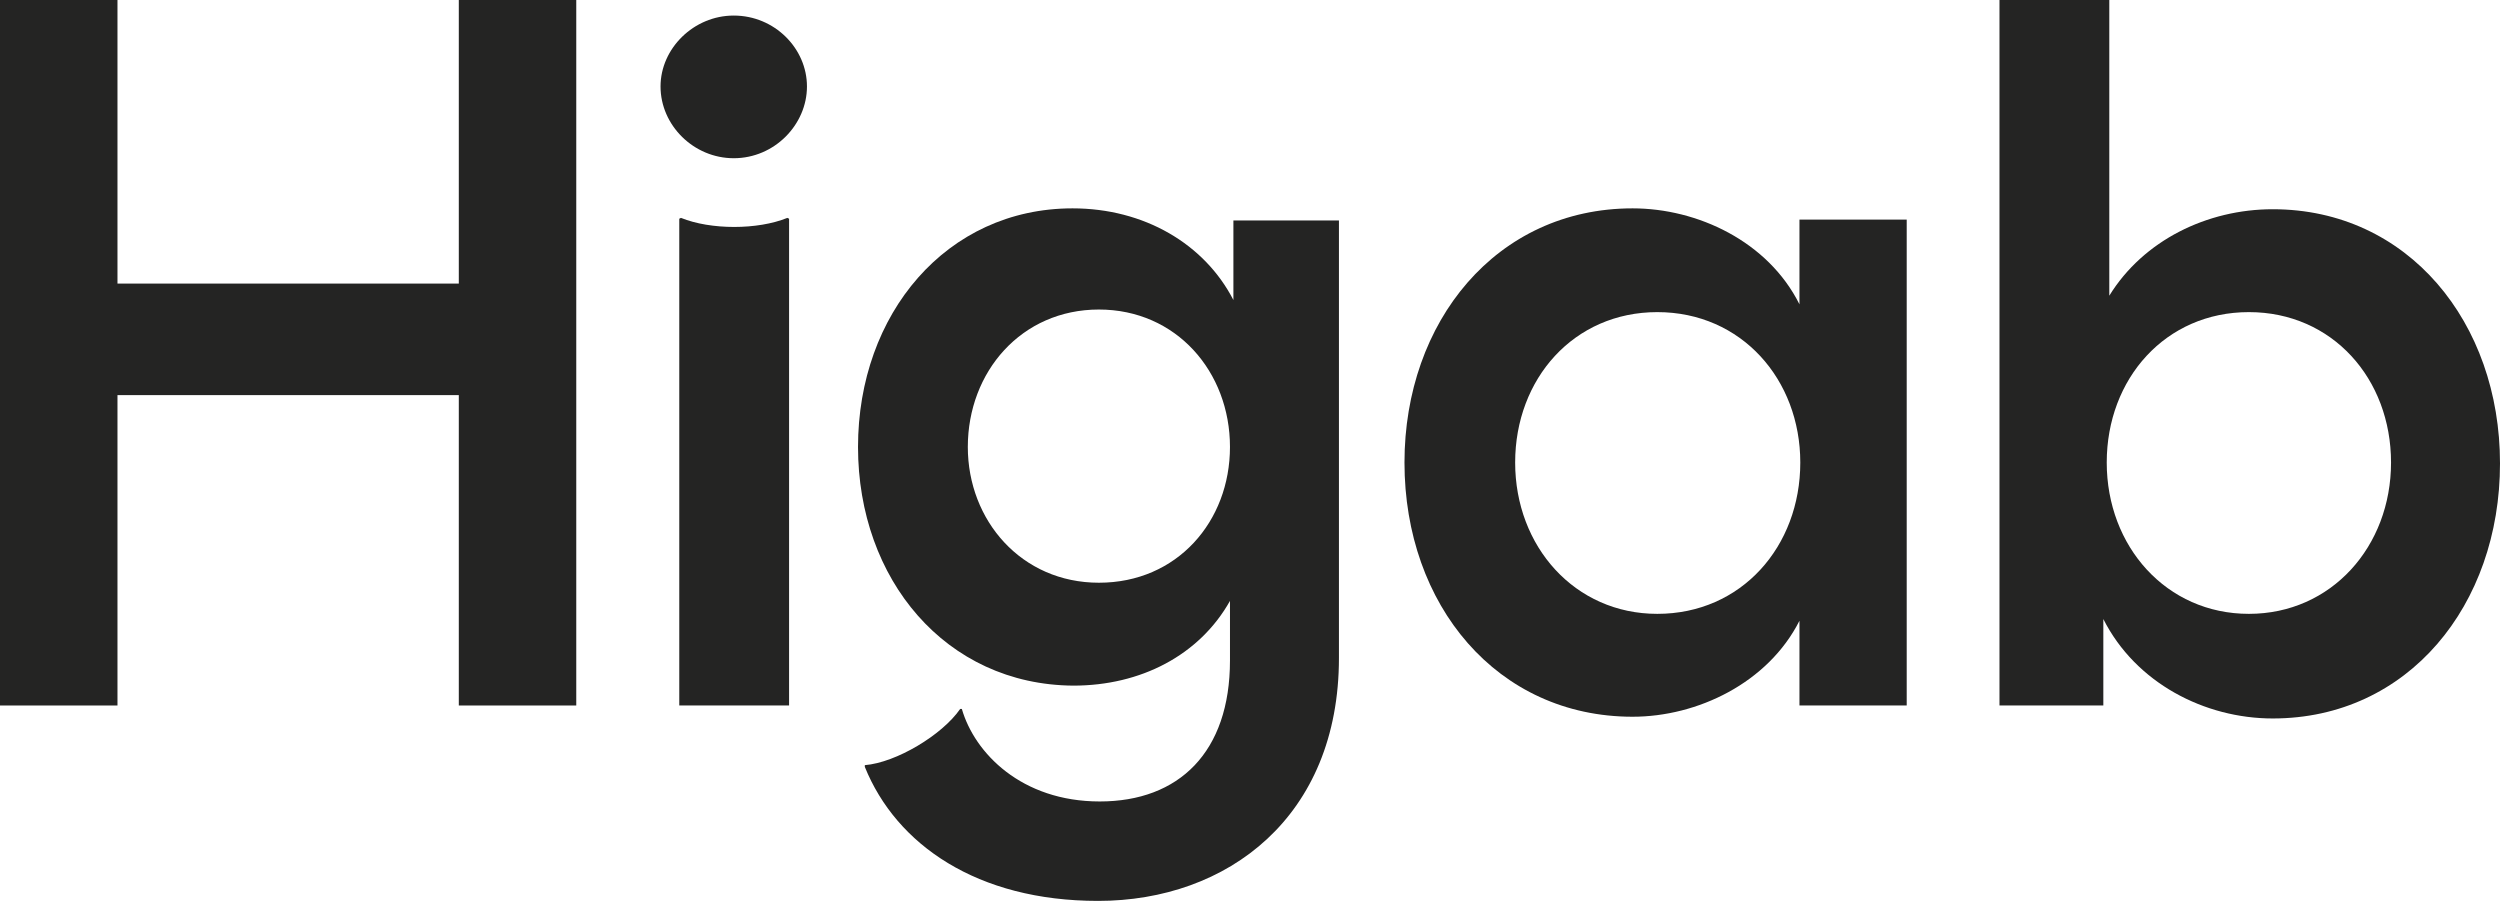
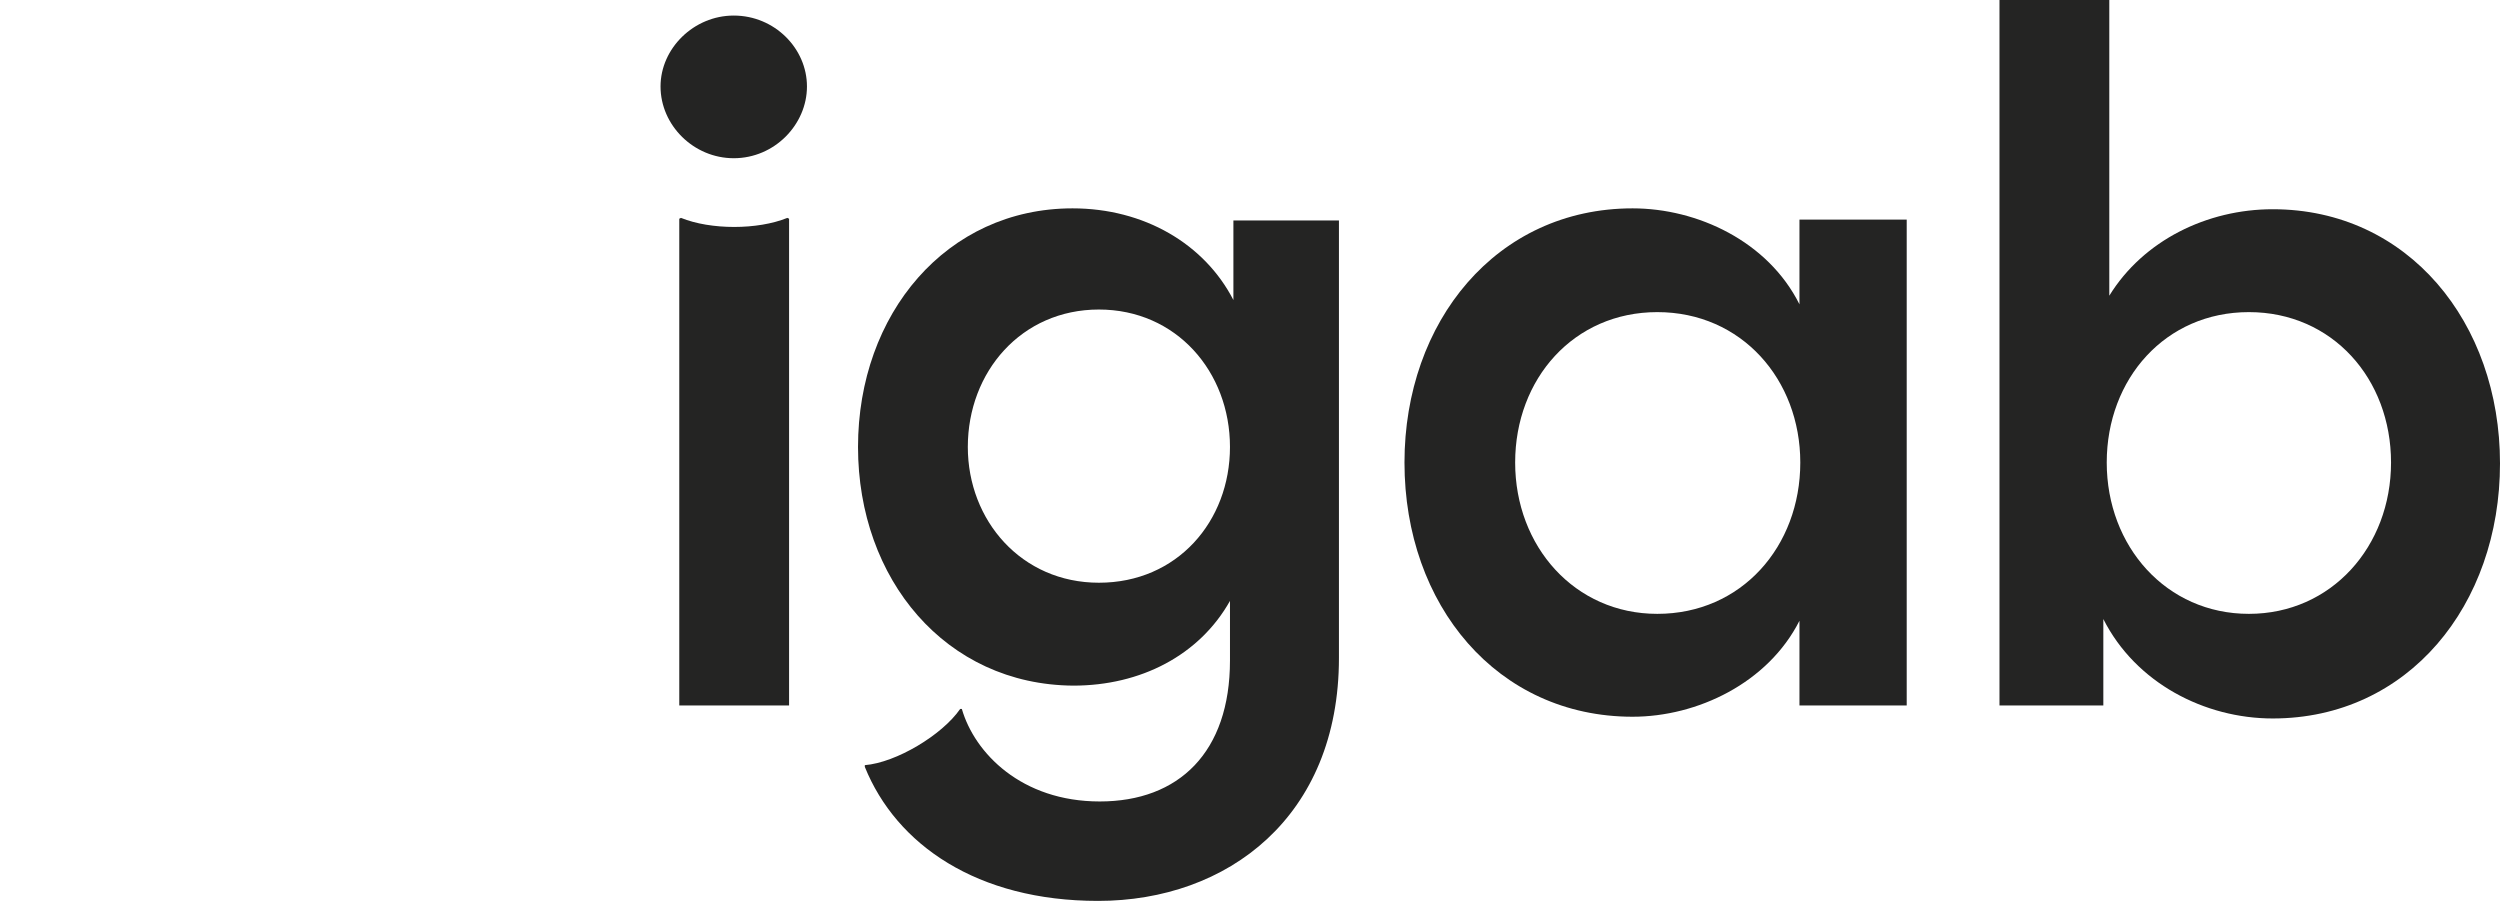
<svg xmlns="http://www.w3.org/2000/svg" width="111" height="40" viewBox="0 0 111 40" fill="none">
-   <path d="M20.371 17.543H5.216V31.324H0V0H5.216V12.591H20.371V0H25.586V31.324H20.371V17.543Z" fill="#242423" />
  <path d="M32.578 0.691C34.392 0.691 35.829 2.15 35.829 3.839C35.829 5.528 34.392 7.025 32.578 7.025C30.802 7.025 29.328 5.566 29.328 3.839C29.328 2.15 30.802 0.691 32.578 0.691ZM30.16 9.712L30.235 9.674C31.558 10.211 33.637 10.211 34.959 9.674L35.035 9.712V31.324H30.16V9.712Z" fill="#242423" />
  <path d="M38.096 19.846C38.096 13.935 42.026 9.251 47.62 9.251C50.794 9.251 53.478 10.825 54.763 13.321V9.789H59.449V29.213C59.449 36.276 54.498 40 48.754 40C43.387 40 39.796 37.505 38.398 34.05V33.973C39.796 33.858 41.837 32.63 42.631 31.478H42.706C43.273 33.436 45.352 35.585 48.829 35.585C52.344 35.585 54.611 33.397 54.611 29.328V26.68C53.251 29.098 50.643 30.442 47.657 30.442C41.988 30.403 38.096 25.72 38.096 19.846ZM48.791 25.873C52.268 25.873 54.611 23.148 54.611 19.846C54.611 16.507 52.23 13.743 48.791 13.743C45.352 13.743 42.971 16.507 42.971 19.846C42.971 23.109 45.352 25.873 48.791 25.873Z" fill="#242423" />
  <path d="M62.359 20.537C62.359 14.28 66.441 9.251 72.488 9.251C75.36 9.251 78.497 10.71 79.896 13.512V9.751H84.658V26.68V31.324H79.896V27.562C78.497 30.326 75.36 31.823 72.488 31.823C66.479 31.823 62.359 26.871 62.359 20.537ZM73.584 27.255C77.326 27.255 79.933 24.261 79.933 20.537C79.933 16.852 77.326 13.858 73.584 13.858C69.88 13.858 67.273 16.814 67.273 20.537C67.273 24.261 69.918 27.255 73.584 27.255Z" fill="#242423" />
  <path d="M93.388 27.486V31.324H88.777V0H93.653V13.129C95.165 10.672 97.999 9.29 100.909 9.29C106.918 9.29 111 14.319 111 20.576C111 26.871 106.918 31.9 100.909 31.9C97.886 31.9 94.824 30.326 93.388 27.486ZM99.851 27.255C103.517 27.255 106.162 24.261 106.162 20.537C106.162 16.814 103.555 13.858 99.851 13.858C96.147 13.858 93.539 16.814 93.539 20.537C93.539 24.261 96.185 27.255 99.851 27.255Z" fill="#242423" />
</svg>